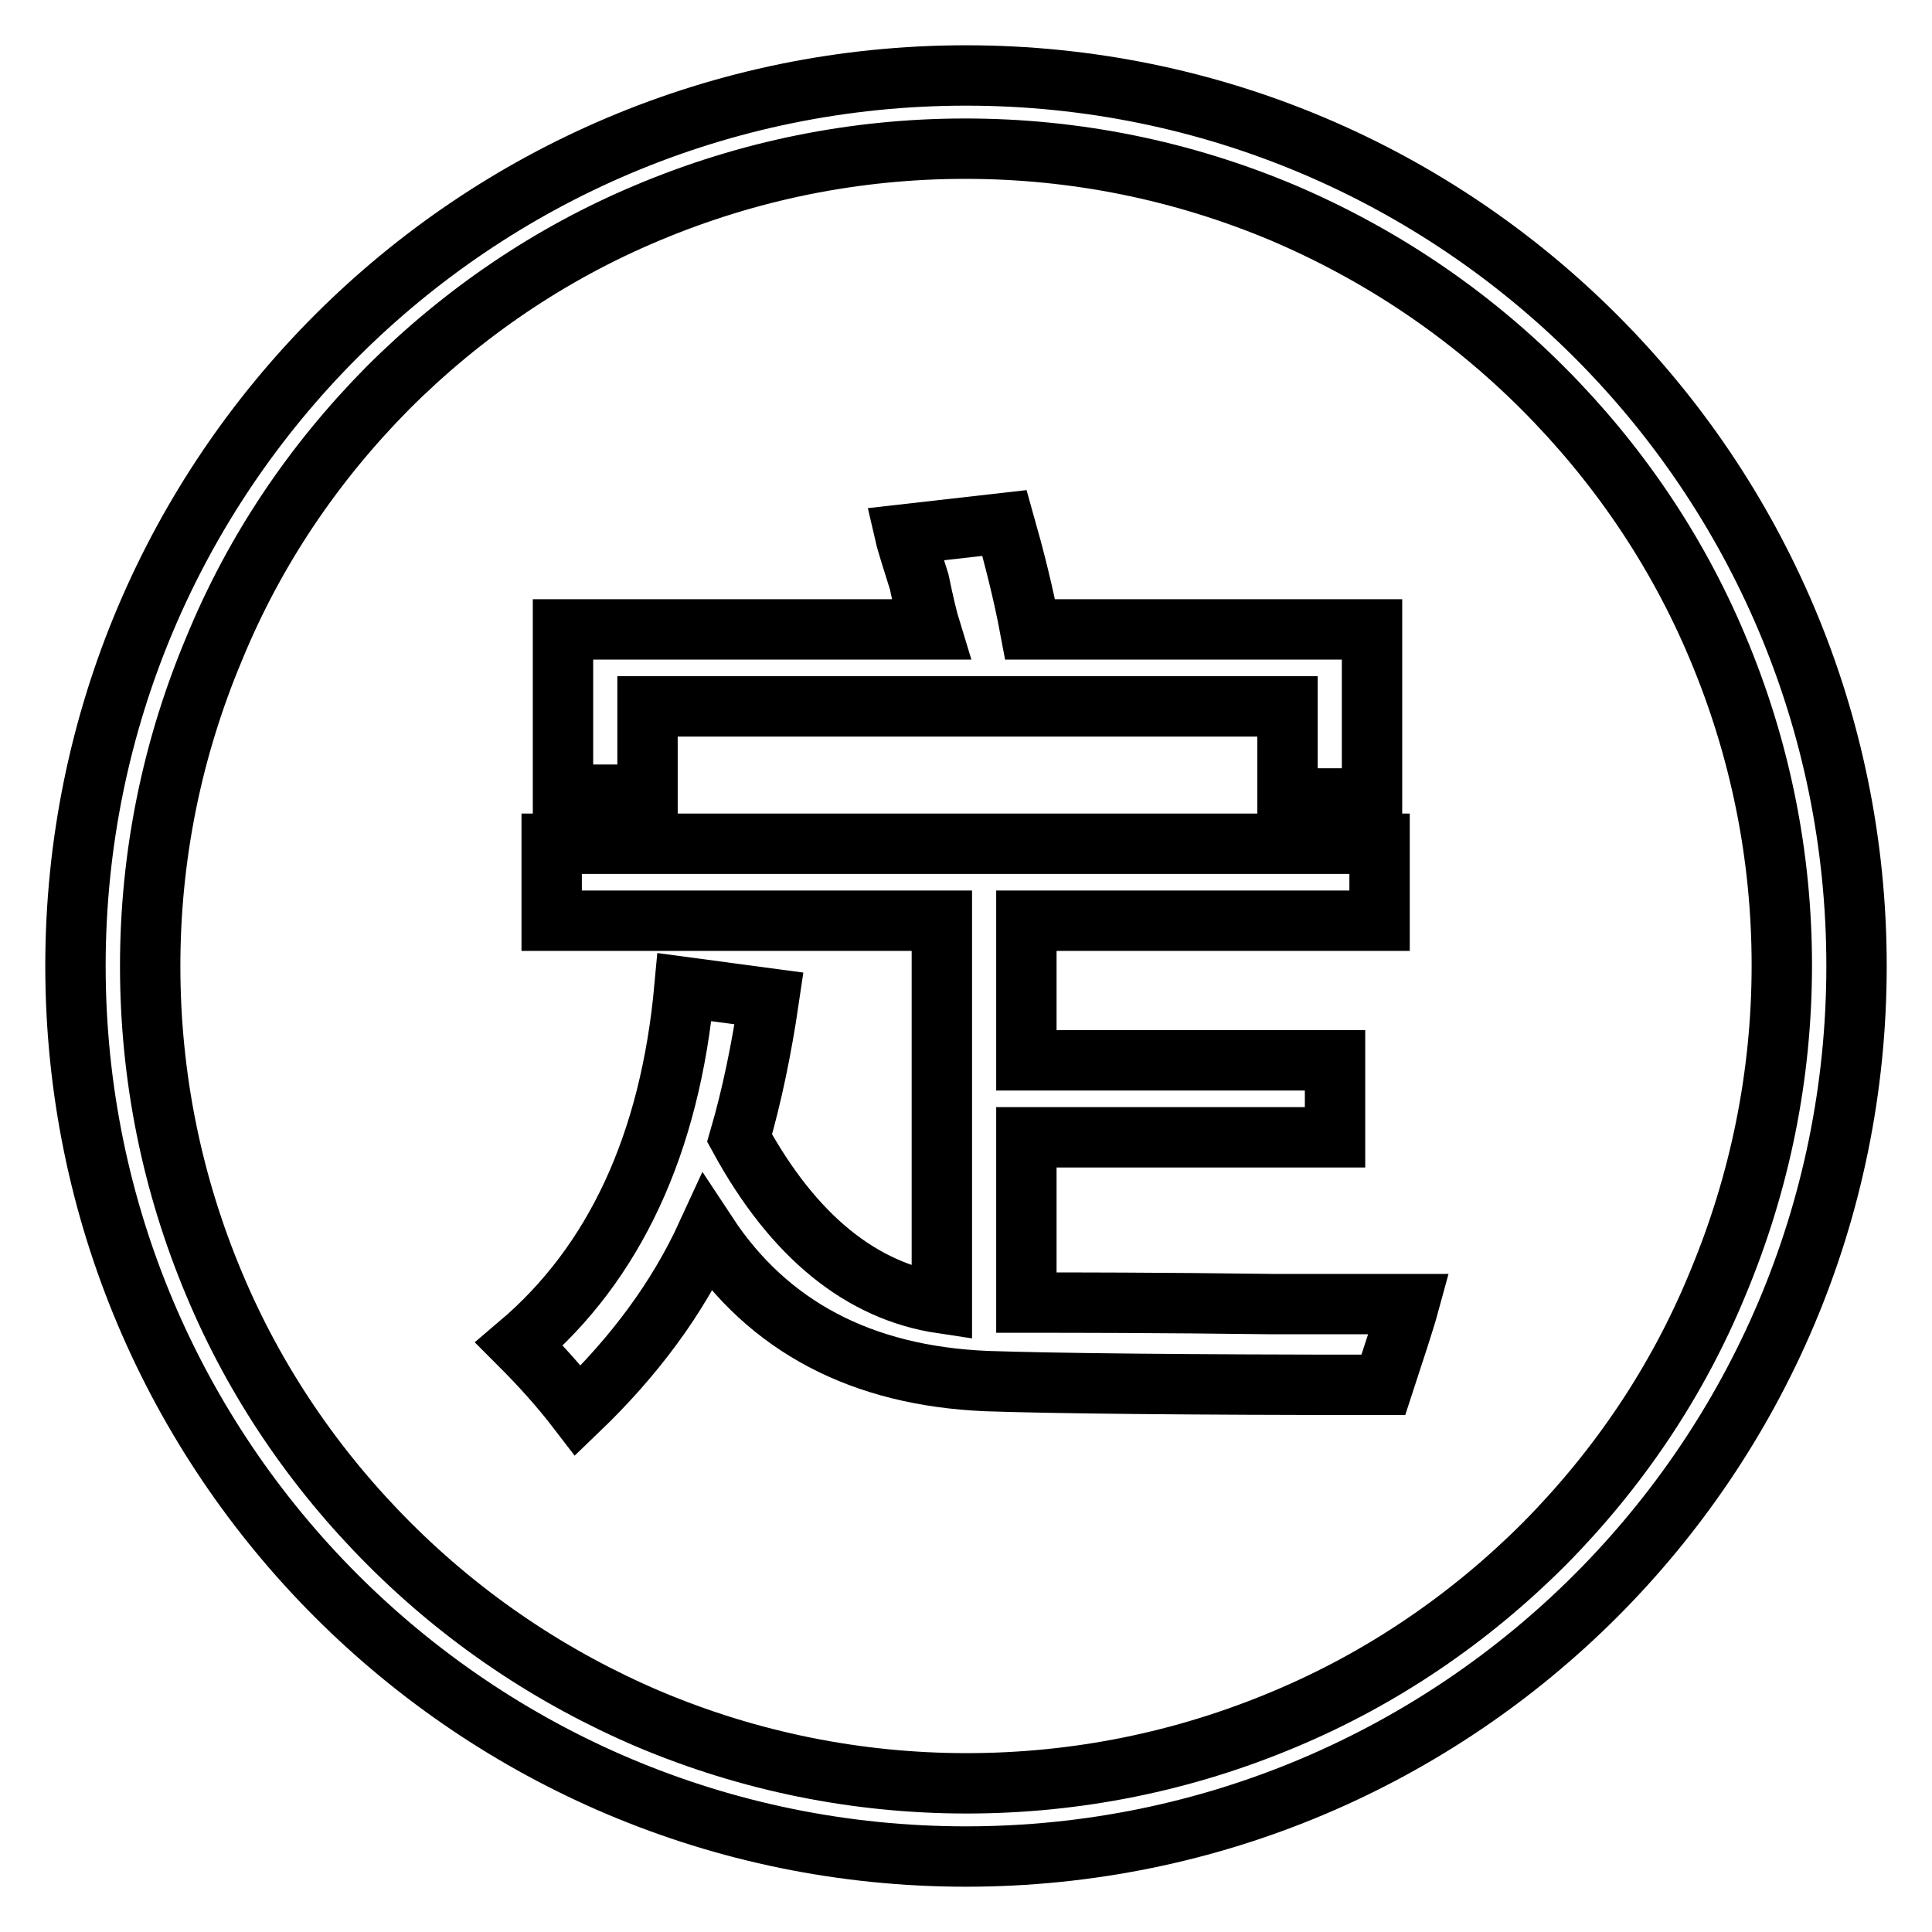
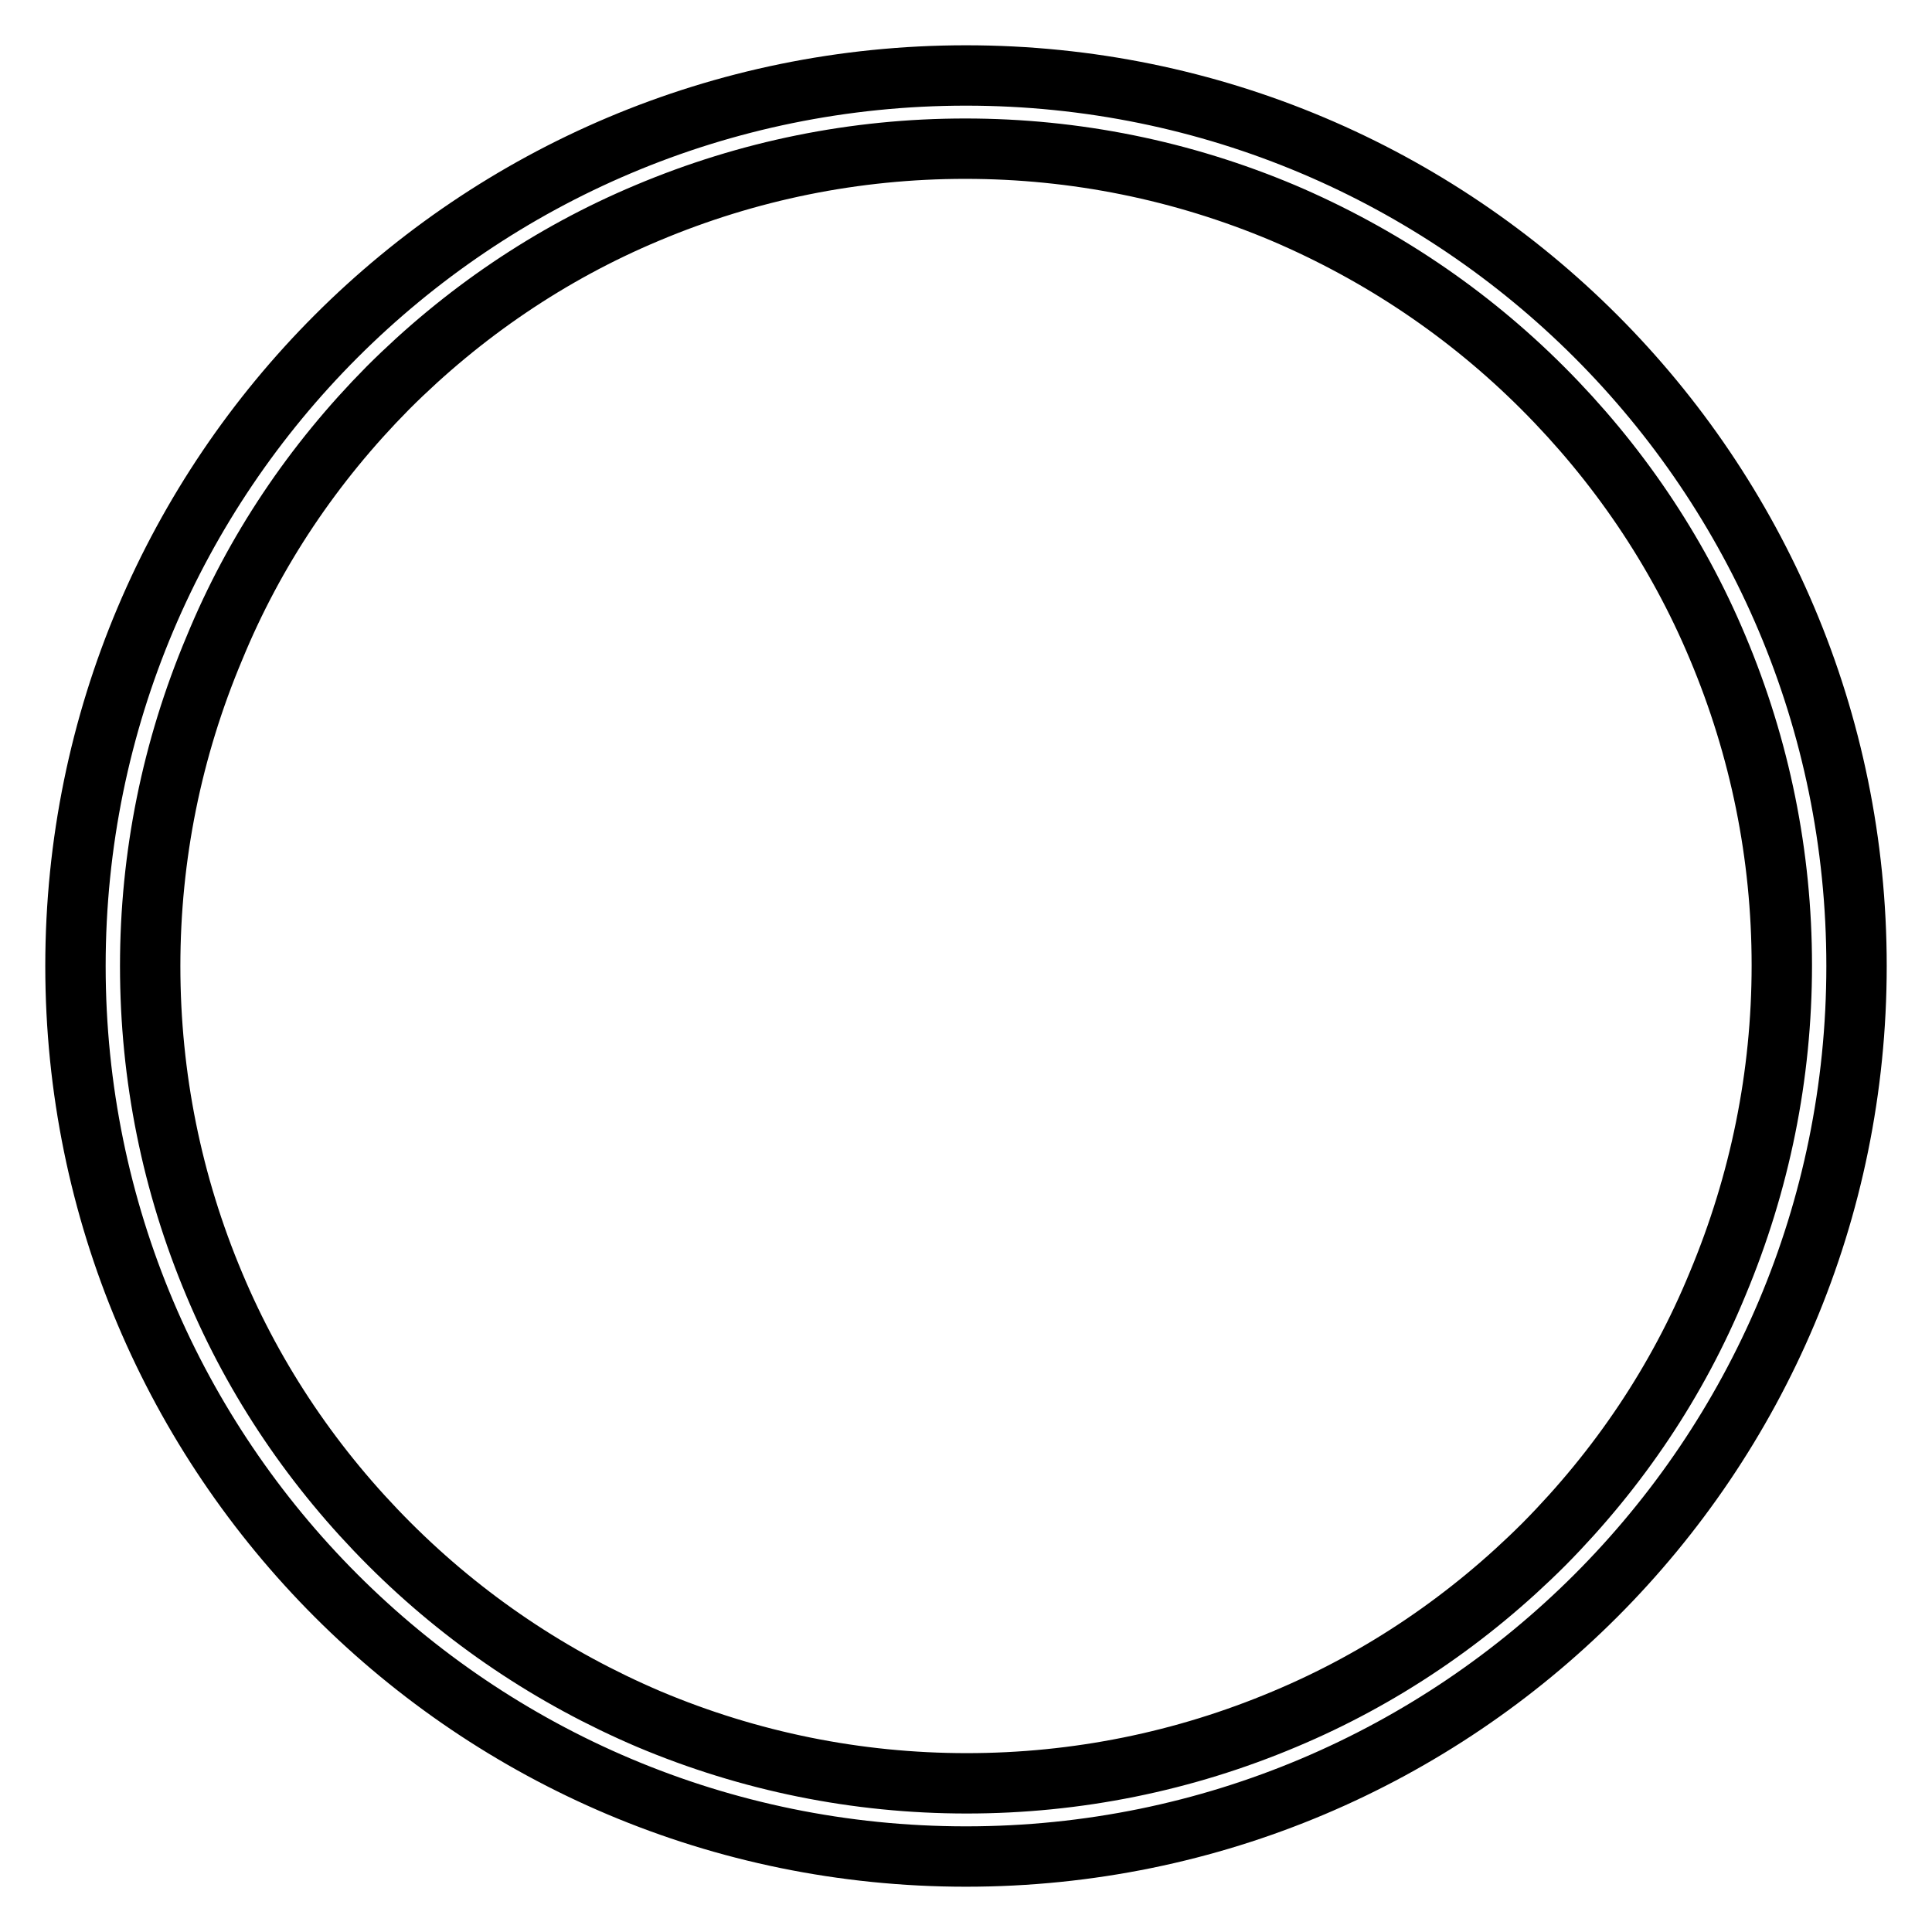
<svg xmlns="http://www.w3.org/2000/svg" version="1.1" x="0px" y="0px" viewBox="0 0 256 256" enable-background="new 0 0 256 256" xml:space="preserve">
  <g>
    <path stroke-width="8" fill-opacity="0" stroke="#000000" d="M128,10C62.8,10,10,62.8,10,128c0,65.2,52.8,118,118,118c65.2,0,118-52.8,118-118C246,62.8,193.2,10,128,10 L128,10z M204.6,204.6c-9.9,9.9-21.5,17.8-34.4,23.2c-13.3,5.6-27.5,8.5-42.1,8.5c-14.6,0-28.8-2.9-42.1-8.5 c-12.9-5.5-24.5-13.3-34.4-23.2c-9.9-9.9-17.8-21.5-23.2-34.4c-5.6-13.3-8.5-27.5-8.5-42.2c0-14.6,2.9-28.8,8.5-42.1 C33.7,73,41.5,61.4,51.4,51.4c9.9-9.9,21.5-17.8,34.4-23.2c13.3-5.6,27.5-8.5,42.1-8.5c14.6,0,28.8,2.9,42.1,8.5 c12.9,5.5,24.5,13.3,34.4,23.2c9.9,9.9,17.8,21.5,23.2,34.4c5.6,13.3,8.5,27.5,8.5,42.1c0,14.6-2.9,28.8-8.5,42.2 C222.3,183,214.5,194.6,204.6,204.6L204.6,204.6z" />
-     <path stroke-width="8" fill-opacity="0" stroke="#000000" d="M85.8,93.6h84.8v12.2h11.2V83.4h-45.3c-0.9-4.8-2.1-9.5-3.4-14.1l-13.2,1.5c0.3,1.3,1,3.4,1.9,6.3 c0.6,2.9,1.1,5,1.5,6.3H74.6v21.9h11.2V93.6z M136,172.6v-21.9h40.9v-10.2H136v-18.5h46.8v-10.2H73.1v10.2h51.7v50.7 c-10.7-1.6-19.7-8.9-26.8-21.9c1.6-5.5,2.9-11.7,3.9-18.5l-11.2-1.5c-1.9,20.8-9.3,36.6-21.9,47.3c2.9,2.9,5.5,5.8,7.8,8.8 c7.5-7.2,13.2-14.9,17.1-23.4c8.1,12.3,20.5,18.8,37,19.5c8.8,0.3,26.3,0.5,52.6,0.5c1.6-4.9,2.8-8.5,3.4-10.7h-18 C153.1,172.6,142.2,172.6,136,172.6L136,172.6z" />
  </g>
</svg>